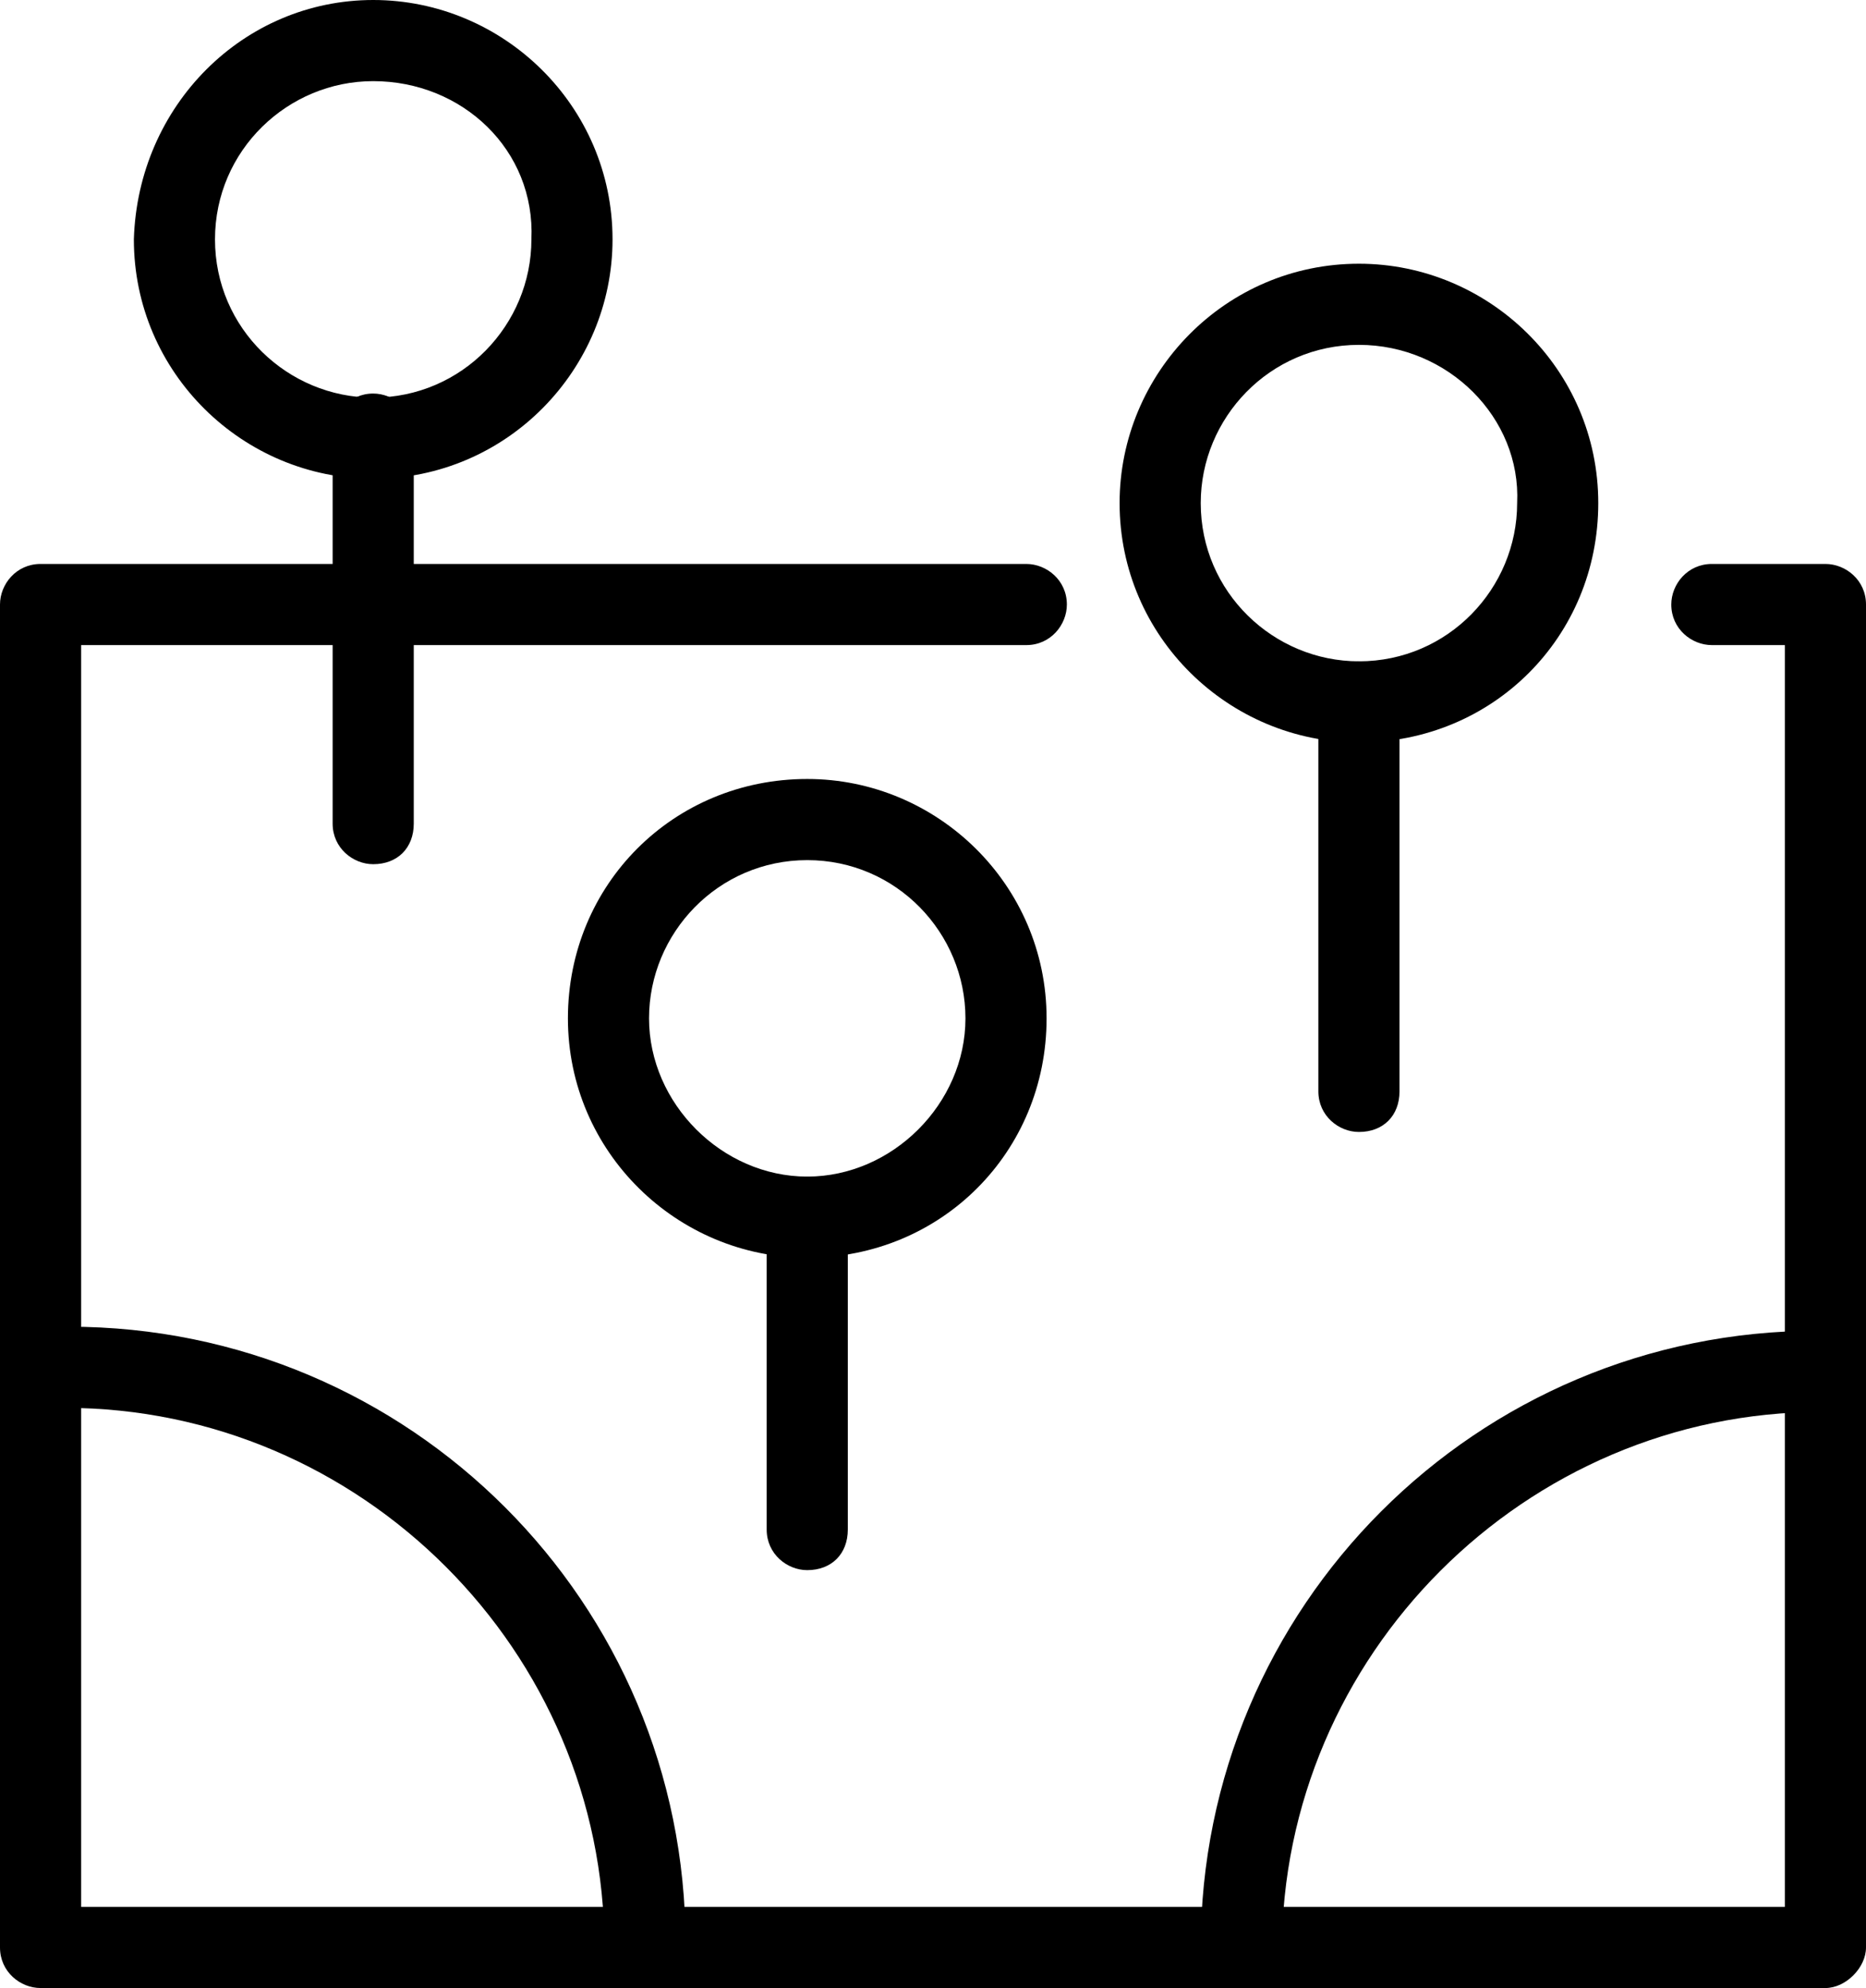
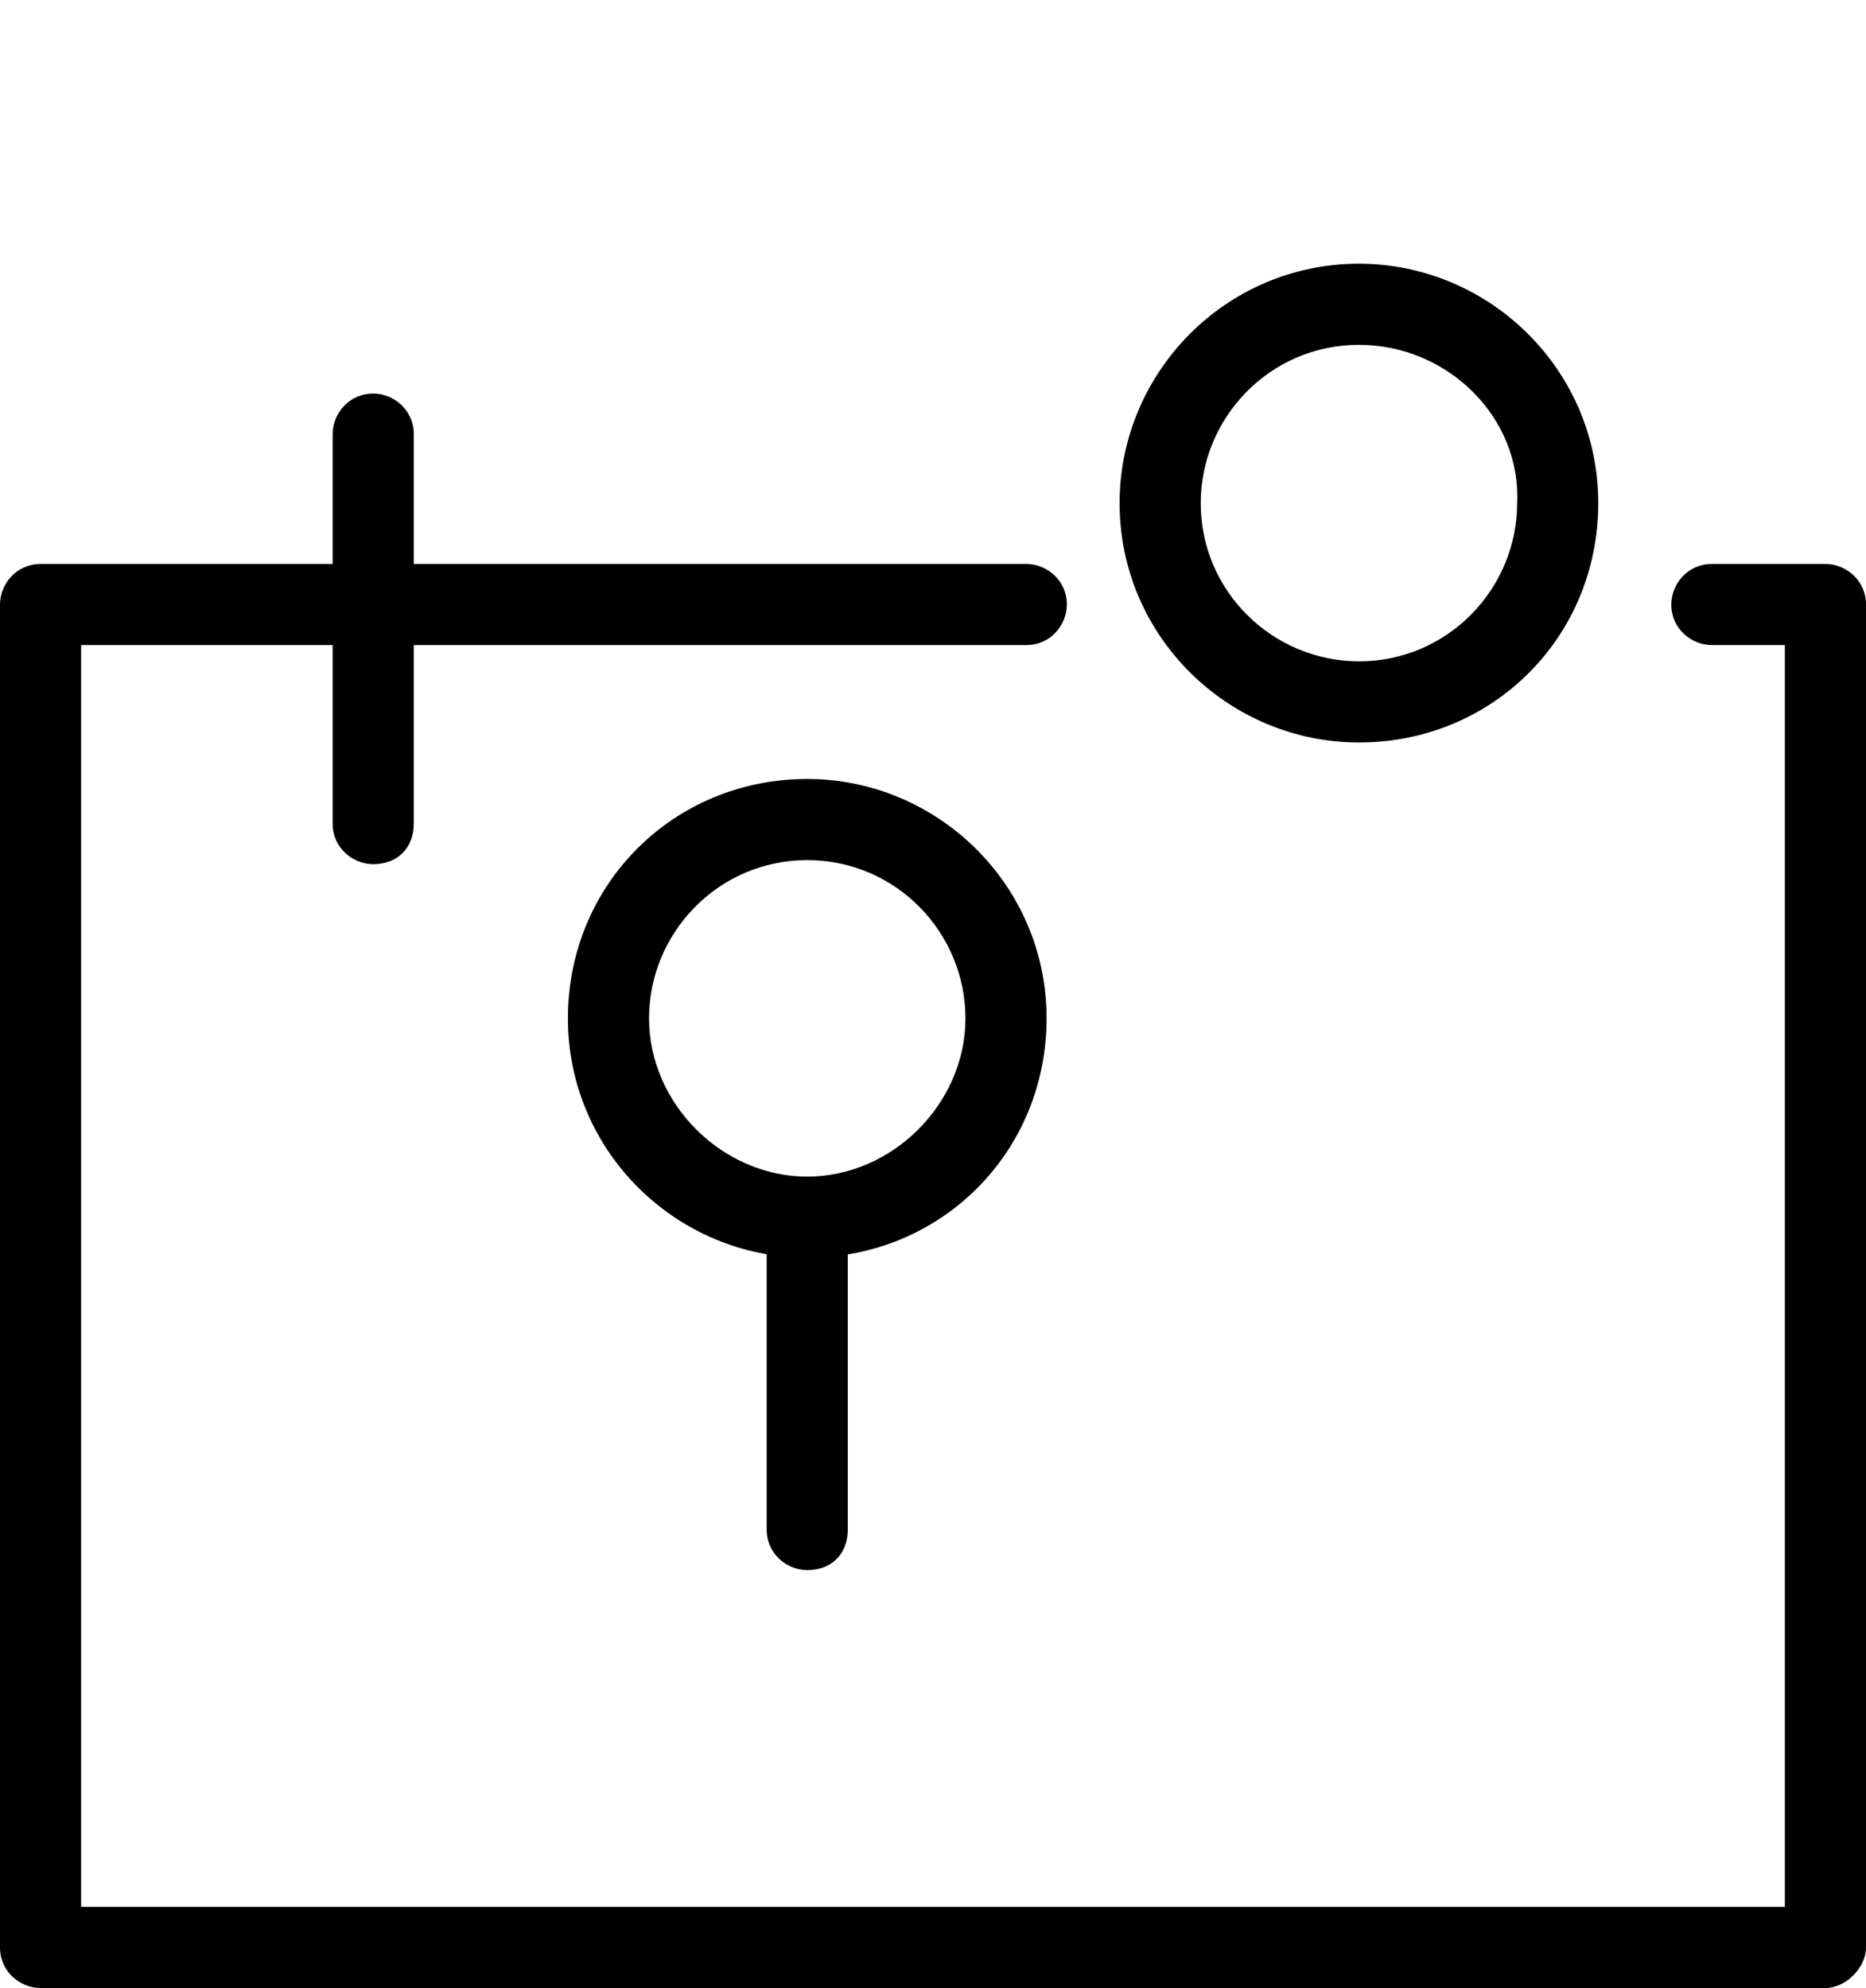
<svg xmlns="http://www.w3.org/2000/svg" version="1.1" id="Calque_1" x="0px" y="0px" viewBox="0 0 46 49" style="enable-background:new 0 0 46 49;" xml:space="preserve">
  <g>
    <g>
      <g>
        <g>
          <path d="M45,49H1c-0.5,0-1-0.4-1-1V14.9c0-0.5,0.4-1,1-1h24.3c0.5,0,1,0.4,1,1c0,0.5-0.4,1-1,1H2V47H44V15.9h-1.8 c-0.5,0-1-0.4-1-1c0-0.5,0.4-1,1-1H45c0.5,0,1,0.4,1,1V48C46,48.5,45.5,49,45,49z" />
        </g>
      </g>
    </g>
    <g>
      <g>
        <g>
          <g>
            <path d="M9.2,21.3c-0.5,0-1-0.4-1-1v-9.6c0-0.5,0.4-1,1-1c0.5,0,1,0.4,1,1v9.6C10.2,20.9,9.8,21.3,9.2,21.3z" />
          </g>
        </g>
      </g>
      <g>
        <g>
          <g>
-             <path d="M9.2,11.8c-3.2,0-5.9-2.6-5.9-5.9C3.4,2.6,6,0,9.2,0c3.2,0,5.9,2.6,5.9,5.9C15.1,9.1,12.5,11.8,9.2,11.8z M9.2,2 C7.1,2,5.3,3.7,5.3,5.9c0,2.2,1.8,3.9,3.9,3.9c2.2,0,3.9-1.8,3.9-3.9C13.2,3.7,11.4,2,9.2,2z" />
-           </g>
+             </g>
        </g>
      </g>
    </g>
    <g>
      <g>
        <g>
          <g>
-             <path d="M19.9,38.7c-0.5,0-1-0.4-1-1V30c0-0.5,0.4-1,1-1s1,0.4,1,1v7.7C20.9,38.3,20.5,38.7,19.9,38.7z" />
+             <path d="M19.9,38.7c-0.5,0-1-0.4-1-1V30c0-0.5,0.4-1,1-1s1,0.4,1,1v7.7C20.9,38.3,20.5,38.7,19.9,38.7" />
          </g>
        </g>
      </g>
      <g>
        <g>
          <g>
            <path d="M19.9,31c-3.2,0-5.9-2.6-5.9-5.9s2.6-5.9,5.9-5.9c3.2,0,5.9,2.6,5.9,5.9S23.2,31,19.9,31z M19.9,21.2 c-2.2,0-3.9,1.8-3.9,3.9s1.8,3.9,3.9,3.9s3.9-1.8,3.9-3.9S22.1,21.2,19.9,21.2z" />
          </g>
        </g>
      </g>
    </g>
    <g>
      <g>
        <g>
          <g>
-             <path d="M33.5,27.9c-0.5,0-1-0.4-1-1v-9.6c0-0.5,0.4-1,1-1c0.5,0,1,0.4,1,1v9.6C34.5,27.5,34.1,27.9,33.5,27.9z" />
-           </g>
+             </g>
        </g>
      </g>
      <g>
        <g>
          <g>
            <path d="M33.5,18.3c-3.2,0-5.9-2.6-5.9-5.9c0-3.2,2.6-5.9,5.9-5.9c3.2,0,5.9,2.6,5.9,5.9C39.4,15.7,36.8,18.3,33.5,18.3z M33.5,8.5c-2.2,0-3.9,1.8-3.9,3.9c0,2.2,1.8,3.9,3.9,3.9c2.2,0,3.9-1.8,3.9-3.9C37.5,10.3,35.7,8.5,33.5,8.5z" />
          </g>
        </g>
      </g>
    </g>
    <g>
      <g>
        <g>
-           <path d="M30.6,49c-0.5,0-1-0.4-1-1c0-8.4,6.8-15.2,15.2-15.2H45c0.5,0,1,0.4,1,1c0,0.5-0.4,1-1,1h-0.1c-7.3,0-13.3,6-13.3,13.3 C31.6,48.5,31.2,49,30.6,49z" />
-         </g>
+           </g>
      </g>
    </g>
    <g>
      <g>
        <g>
-           <path d="M15.9,49c-0.5,0-1-0.4-1-1c0-7.3-6-13.3-13.3-13.3H1c-0.5,0-1-0.4-1-1c0-0.5,0.4-1,1-1h0.7c8.4,0,15.2,6.8,15.2,15.2 C16.9,48.5,16.5,49,15.9,49z" />
-         </g>
+           </g>
      </g>
    </g>
  </g>
</svg>